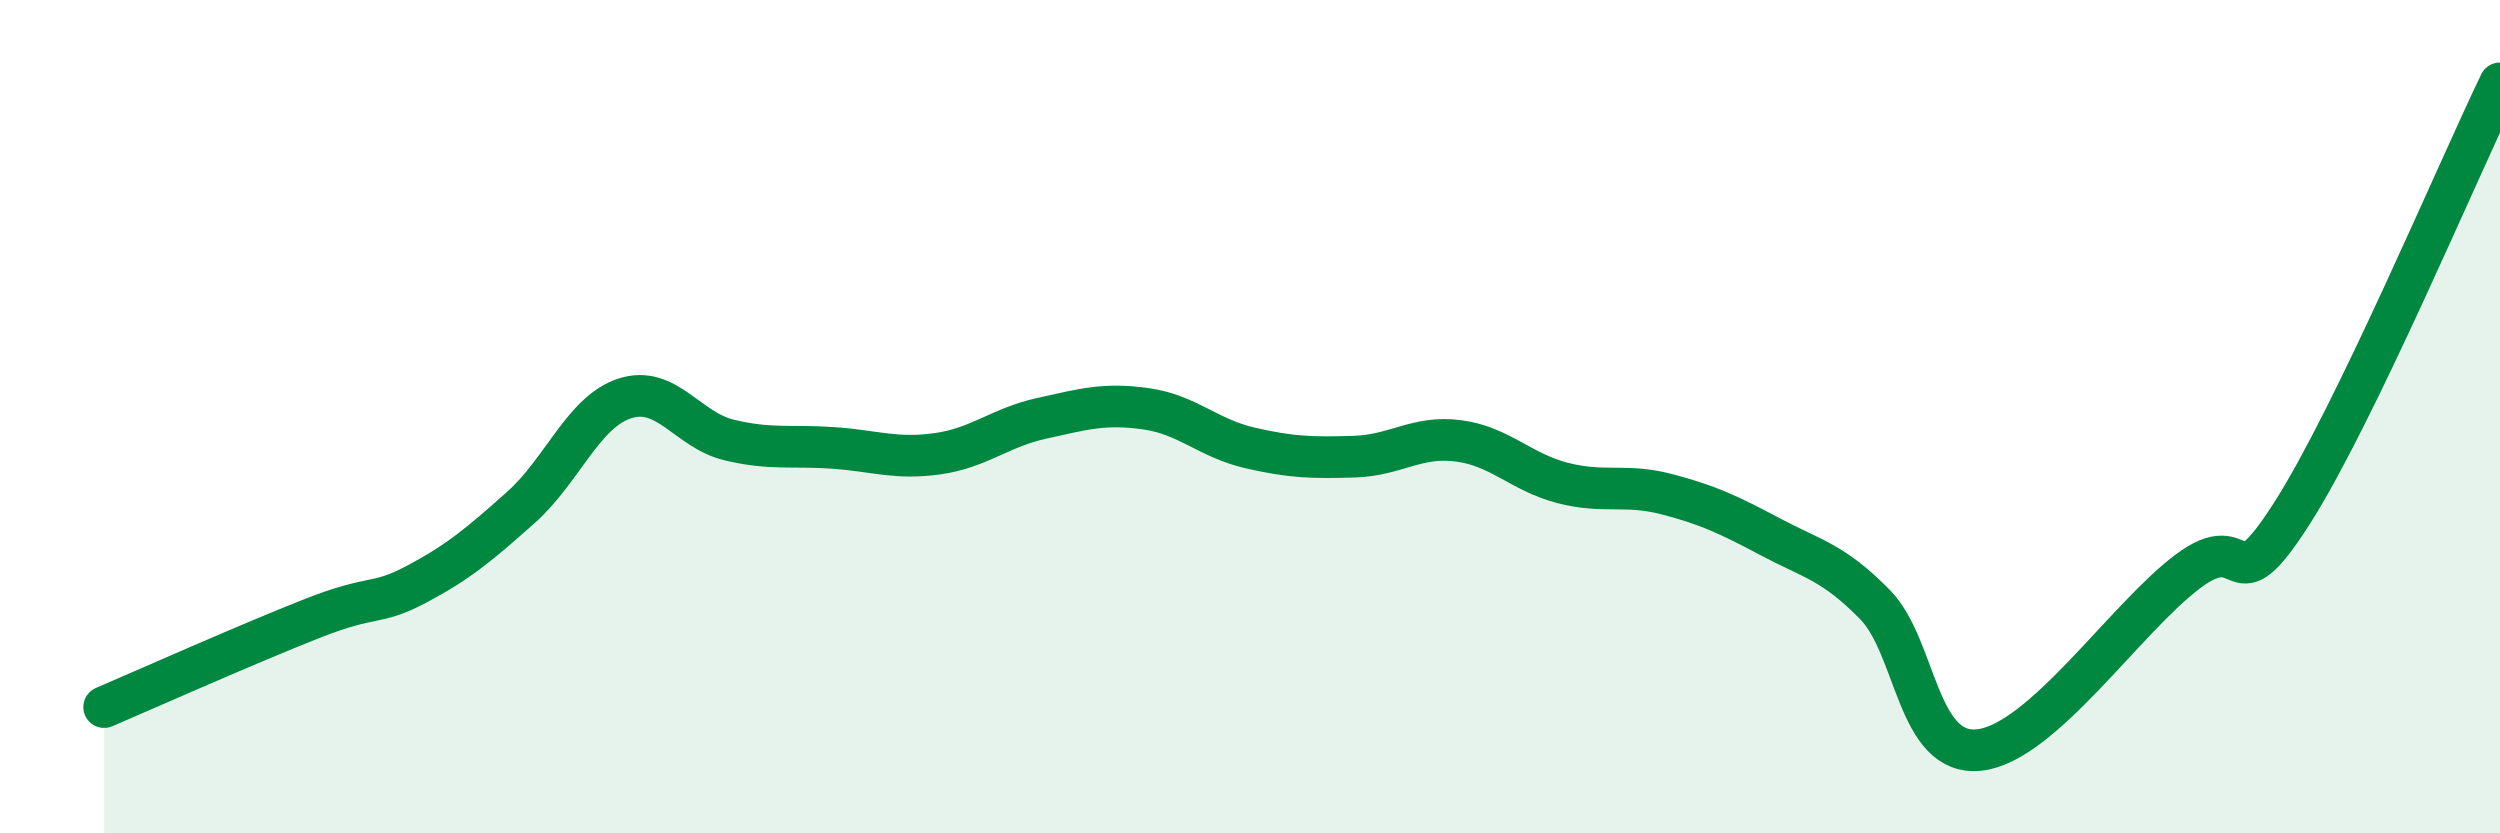
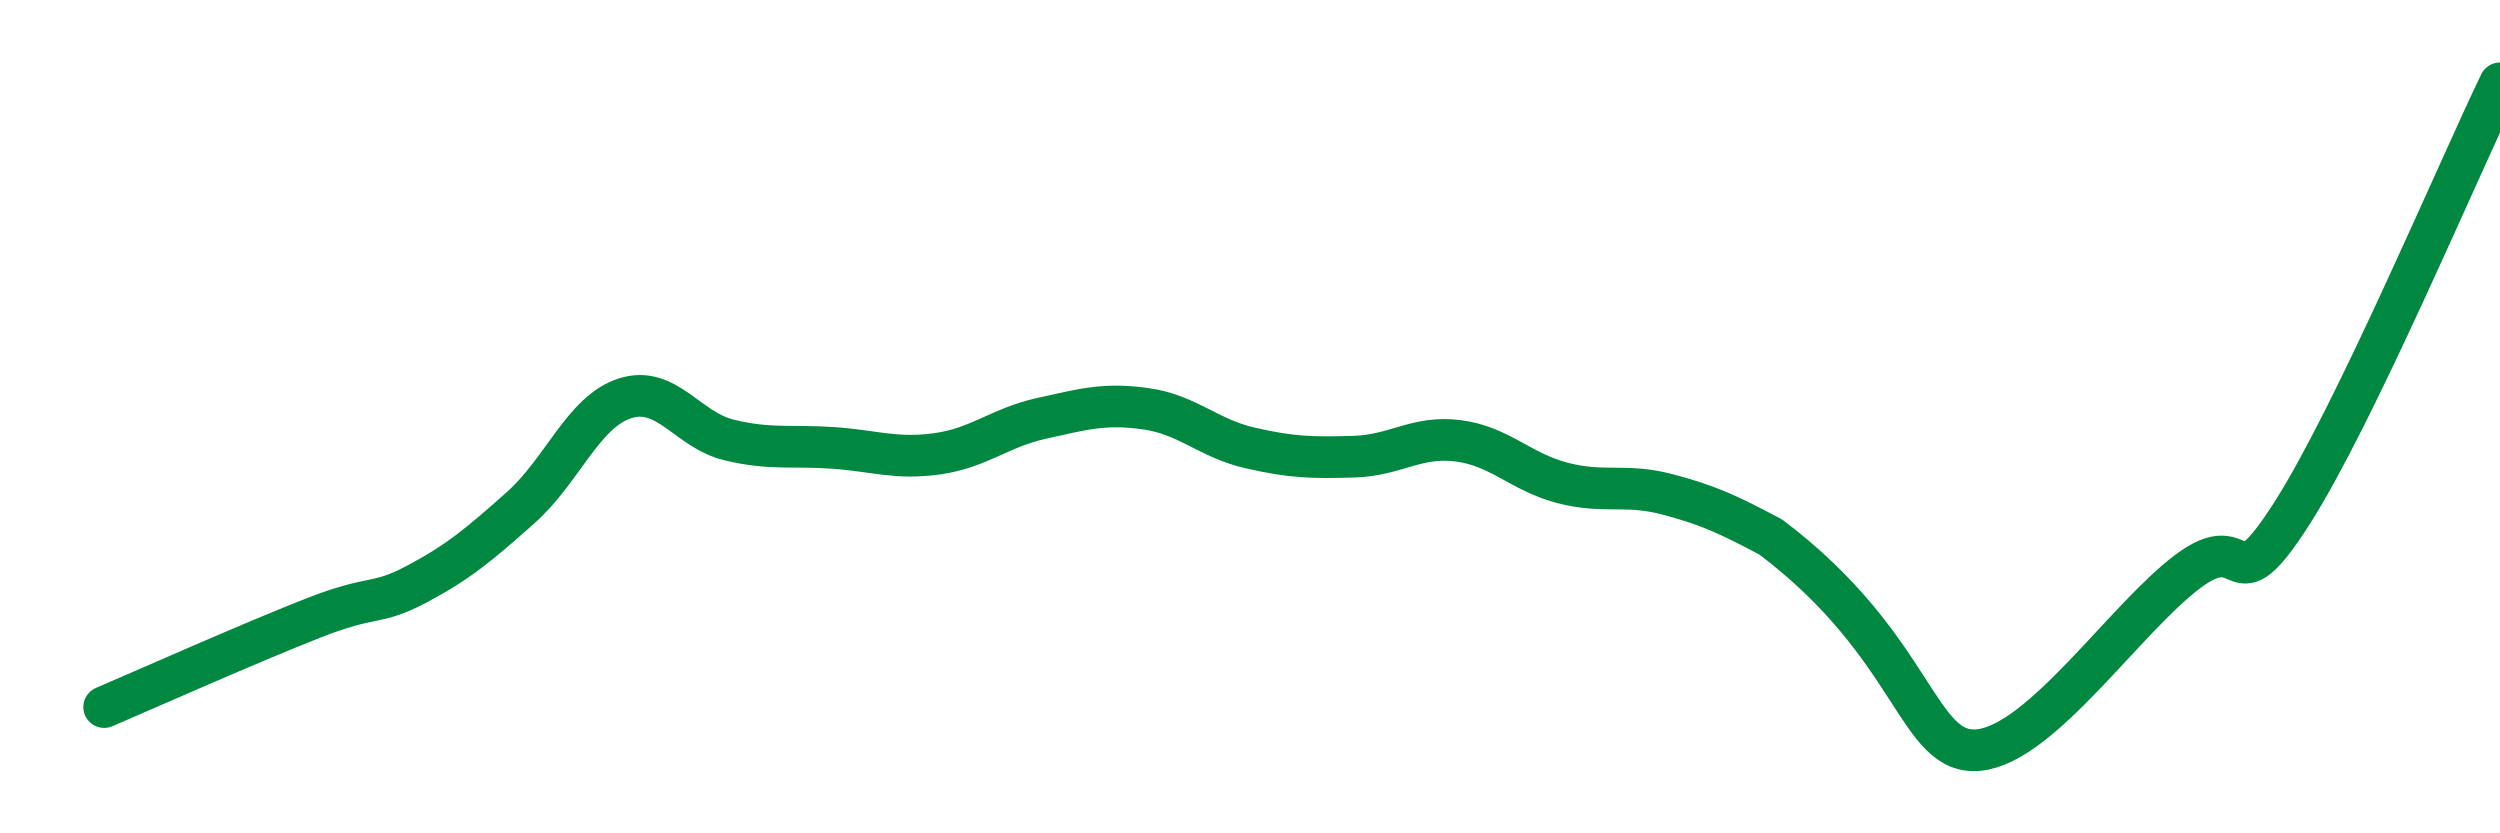
<svg xmlns="http://www.w3.org/2000/svg" width="60" height="20" viewBox="0 0 60 20">
-   <path d="M 2.5,16.97 C 3.5,16.54 6,15.43 7.5,14.84 C 9,14.25 9,14.55 10,14.02 C 11,13.49 11.5,13.07 12.5,12.18 C 13.5,11.29 14,9.88 15,9.56 C 16,9.24 16.5,10.32 17.5,10.56 C 18.5,10.8 19,10.68 20,10.75 C 21,10.82 21.5,11.03 22.5,10.89 C 23.5,10.75 24,10.26 25,10.04 C 26,9.82 26.5,9.67 27.5,9.81 C 28.5,9.95 29,10.52 30,10.75 C 31,10.98 31.5,10.99 32.5,10.96 C 33.5,10.93 34,10.45 35,10.58 C 36,10.71 36.5,11.33 37.5,11.59 C 38.5,11.85 39,11.6 40,11.86 C 41,12.12 41.5,12.36 42.5,12.89 C 43.5,13.42 44,13.49 45,14.51 C 46,15.53 46,18.16 47.5,18 C 49,17.84 51,14.85 52.5,13.72 C 54,12.59 53.5,14.67 55,12.33 C 56.5,9.99 59,4.07 60,2L60 20L2.5 20Z" fill="#008740" opacity="0.1" stroke-linecap="round" stroke-linejoin="round" />
-   <path d="M 2.5,16.97 C 3.5,16.54 6,15.43 7.5,14.84 C 9,14.25 9,14.55 10,14.02 C 11,13.49 11.5,13.07 12.5,12.18 C 13.5,11.29 14,9.88 15,9.56 C 16,9.24 16.5,10.32 17.5,10.56 C 18.5,10.8 19,10.68 20,10.75 C 21,10.82 21.5,11.03 22.5,10.89 C 23.5,10.75 24,10.26 25,10.04 C 26,9.82 26.5,9.67 27.5,9.81 C 28.5,9.95 29,10.52 30,10.75 C 31,10.98 31.5,10.99 32.5,10.96 C 33.5,10.93 34,10.45 35,10.58 C 36,10.71 36.5,11.33 37.5,11.59 C 38.5,11.85 39,11.6 40,11.86 C 41,12.12 41.5,12.36 42.5,12.89 C 43.5,13.42 44,13.49 45,14.51 C 46,15.53 46,18.16 47.5,18 C 49,17.84 51,14.85 52.5,13.72 C 54,12.59 53.5,14.67 55,12.33 C 56.5,9.99 59,4.07 60,2" stroke="#008740" stroke-width="1" fill="none" stroke-linecap="round" stroke-linejoin="round" />
+   <path d="M 2.5,16.97 C 3.5,16.54 6,15.43 7.5,14.84 C 9,14.25 9,14.55 10,14.02 C 11,13.49 11.5,13.07 12.5,12.18 C 13.5,11.29 14,9.88 15,9.56 C 16,9.24 16.5,10.32 17.5,10.56 C 18.5,10.8 19,10.68 20,10.75 C 21,10.82 21.5,11.03 22.5,10.89 C 23.5,10.75 24,10.26 25,10.04 C 26,9.82 26.5,9.67 27.5,9.81 C 28.5,9.95 29,10.52 30,10.75 C 31,10.98 31.5,10.99 32.5,10.96 C 33.5,10.93 34,10.45 35,10.58 C 36,10.71 36.5,11.33 37.5,11.59 C 38.5,11.85 39,11.6 40,11.86 C 41,12.12 41.5,12.36 42.5,12.89 C 46,15.53 46,18.16 47.5,18 C 49,17.84 51,14.85 52.5,13.72 C 54,12.59 53.5,14.67 55,12.33 C 56.5,9.99 59,4.07 60,2" stroke="#008740" stroke-width="1" fill="none" stroke-linecap="round" stroke-linejoin="round" />
</svg>